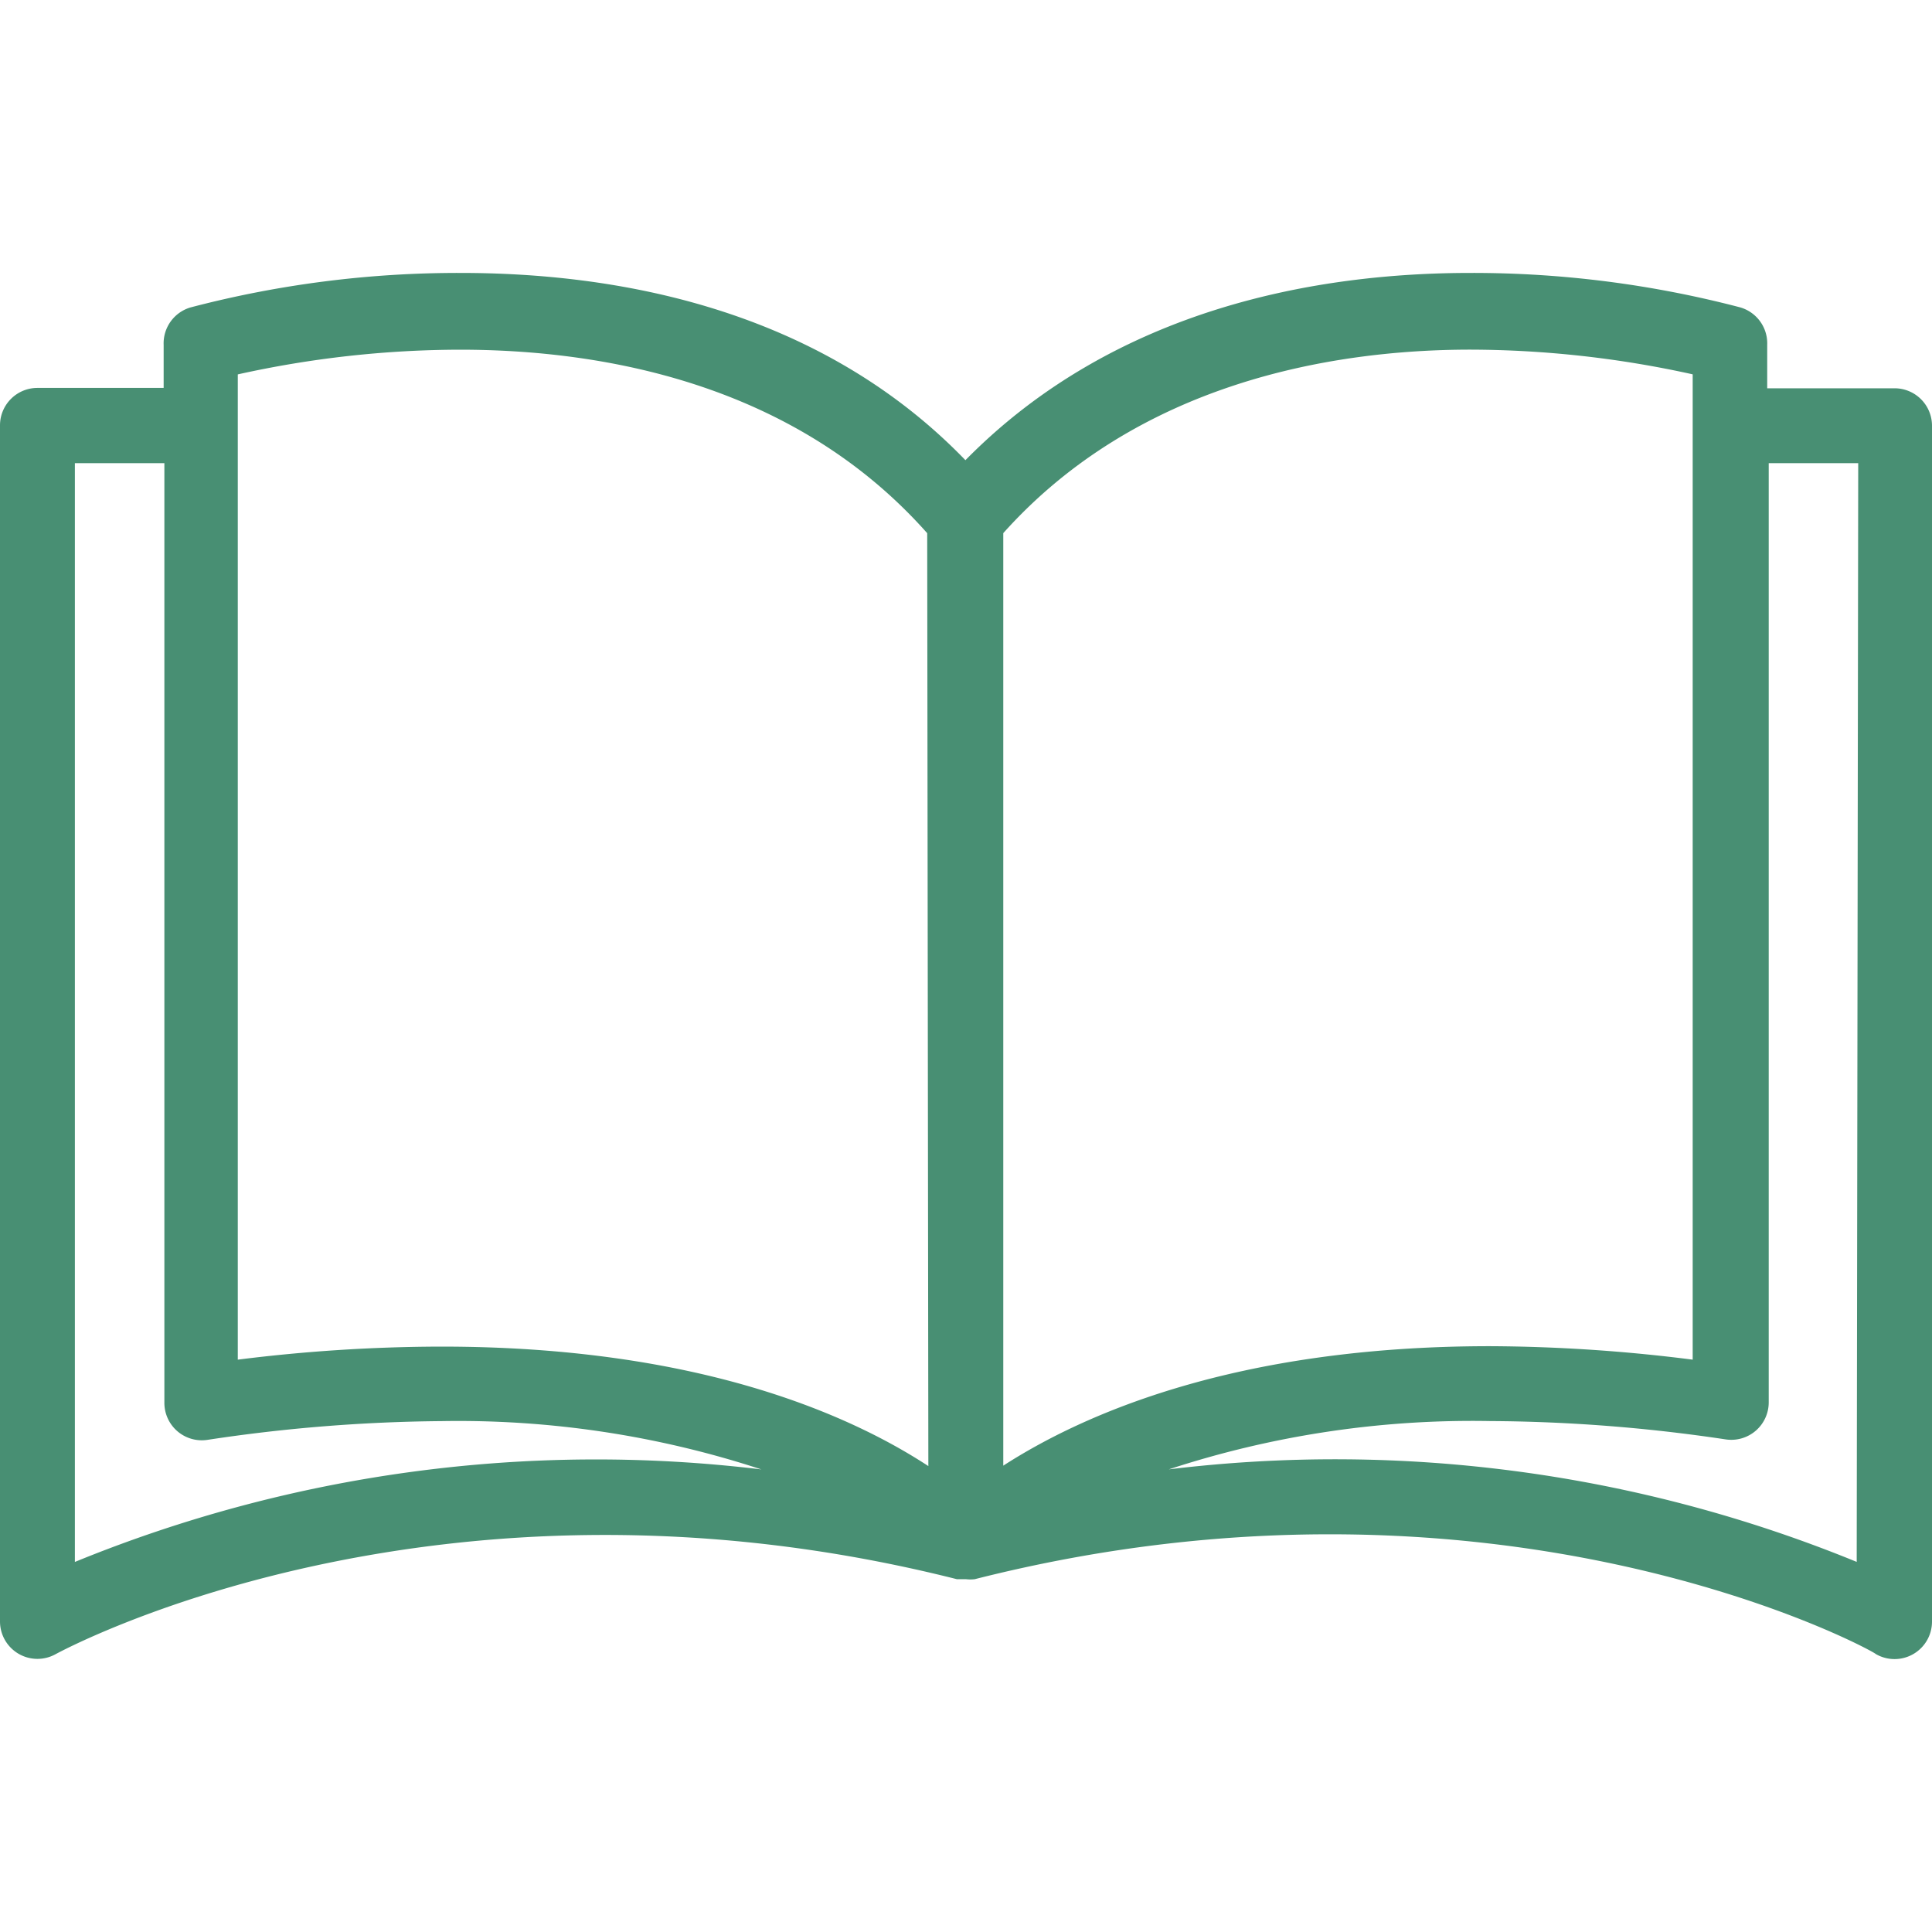
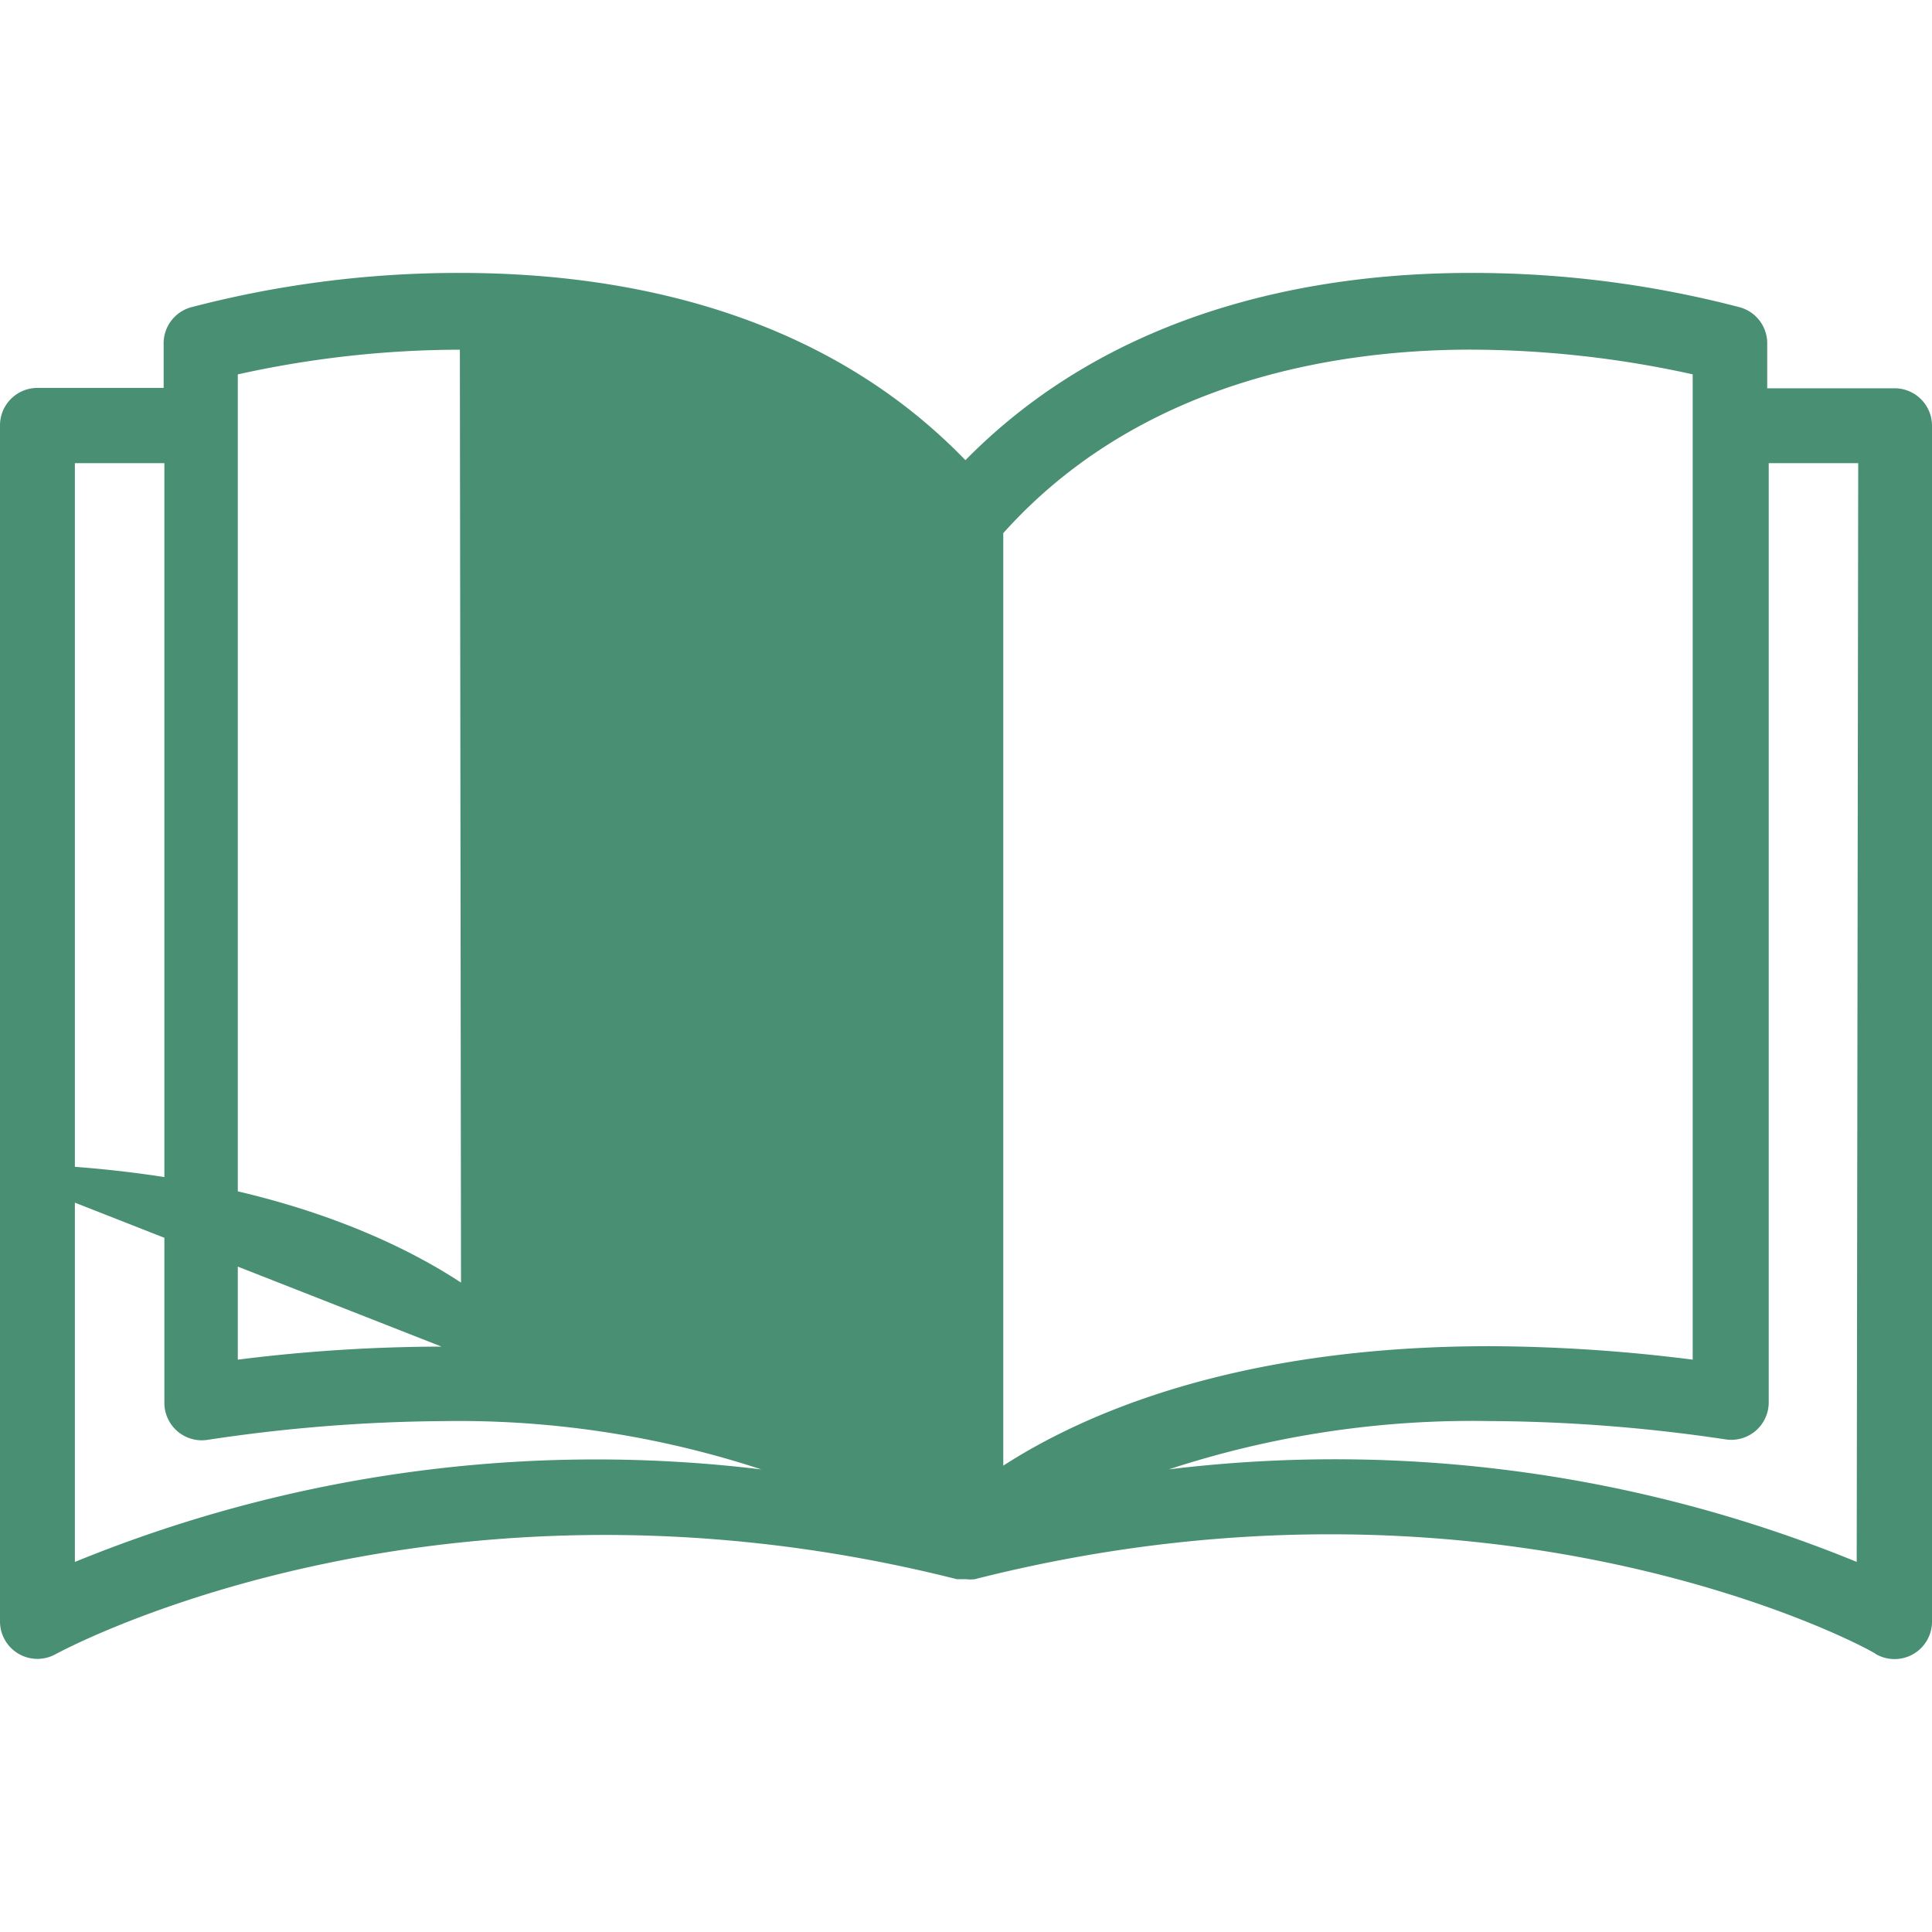
<svg xmlns="http://www.w3.org/2000/svg" width="37" height="37" viewBox="0 0 37 37" fill="none">
-   <path d="M36.283 7.436h-2.439v-.832a.717.717 0 00-.516-.717 20.202 20.202 0 00-5.171-.66c-2.869 0-6.777.645-9.668 3.586-2.869-2.97-6.806-3.586-9.668-3.586a20.202 20.202 0 00-5.17.66.717.717 0 00-.517.717v.825H.717A.717.717 0 000 8.146v22.907a.717.717 0 001.069.624c.071-.036 7.243-3.959 17.255-1.434h.172a.718.718 0 00.173 0c10.04-2.546 17.212 1.37 17.255 1.434A.717.717 0 0037 31.06V8.153a.717.717 0 00-.717-.717zM1.434 29.913V8.87h1.714v17.987a.717.717 0 00.825.718 31.393 31.393 0 014.483-.359 18.62 18.62 0 016.125.925c-4.462-.54-8.987.07-13.147 1.772zm7.022-4.124a31.571 31.571 0 00-3.902.25V7.17a19.781 19.781 0 014.253-.473c2.682 0 6.383.617 8.95 3.514l.022 17.866c-1.491-.976-4.403-2.288-9.323-2.288zM19.214 10.21c2.567-2.868 6.268-3.514 8.95-3.514 1.43.004 2.857.163 4.253.473v18.87a31.542 31.542 0 00-3.88-.258c-4.891 0-7.81 1.312-9.323 2.288V10.21zm16.344 19.702a26.37 26.37 0 00-13.174-1.772 18.65 18.65 0 016.153-.925c1.51.008 3.018.126 4.511.351a.717.717 0 00.825-.717V8.87h1.714l-.029 21.043z" fill="#488F73" />
+   <path d="M36.283 7.436h-2.439v-.832a.717.717 0 00-.516-.717 20.202 20.202 0 00-5.171-.66c-2.869 0-6.777.645-9.668 3.586-2.869-2.97-6.806-3.586-9.668-3.586a20.202 20.202 0 00-5.17.66.717.717 0 00-.517.717v.825H.717A.717.717 0 000 8.146v22.907a.717.717 0 001.069.624c.071-.036 7.243-3.959 17.255-1.434h.172a.718.718 0 00.173 0c10.04-2.546 17.212 1.37 17.255 1.434A.717.717 0 0037 31.06V8.153a.717.717 0 00-.717-.717zM1.434 29.913V8.87h1.714v17.987a.717.717 0 00.825.718 31.393 31.393 0 014.483-.359 18.62 18.62 0 016.125.925c-4.462-.54-8.987.07-13.147 1.772zm7.022-4.124a31.571 31.571 0 00-3.902.25V7.17a19.781 19.781 0 014.253-.473l.022 17.866c-1.491-.976-4.403-2.288-9.323-2.288zM19.214 10.21c2.567-2.868 6.268-3.514 8.95-3.514 1.43.004 2.857.163 4.253.473v18.87a31.542 31.542 0 00-3.88-.258c-4.891 0-7.81 1.312-9.323 2.288V10.21zm16.344 19.702a26.37 26.37 0 00-13.174-1.772 18.65 18.65 0 016.153-.925c1.51.008 3.018.126 4.511.351a.717.717 0 00.825-.717V8.87h1.714l-.029 21.043z" fill="#488F73" />
</svg>